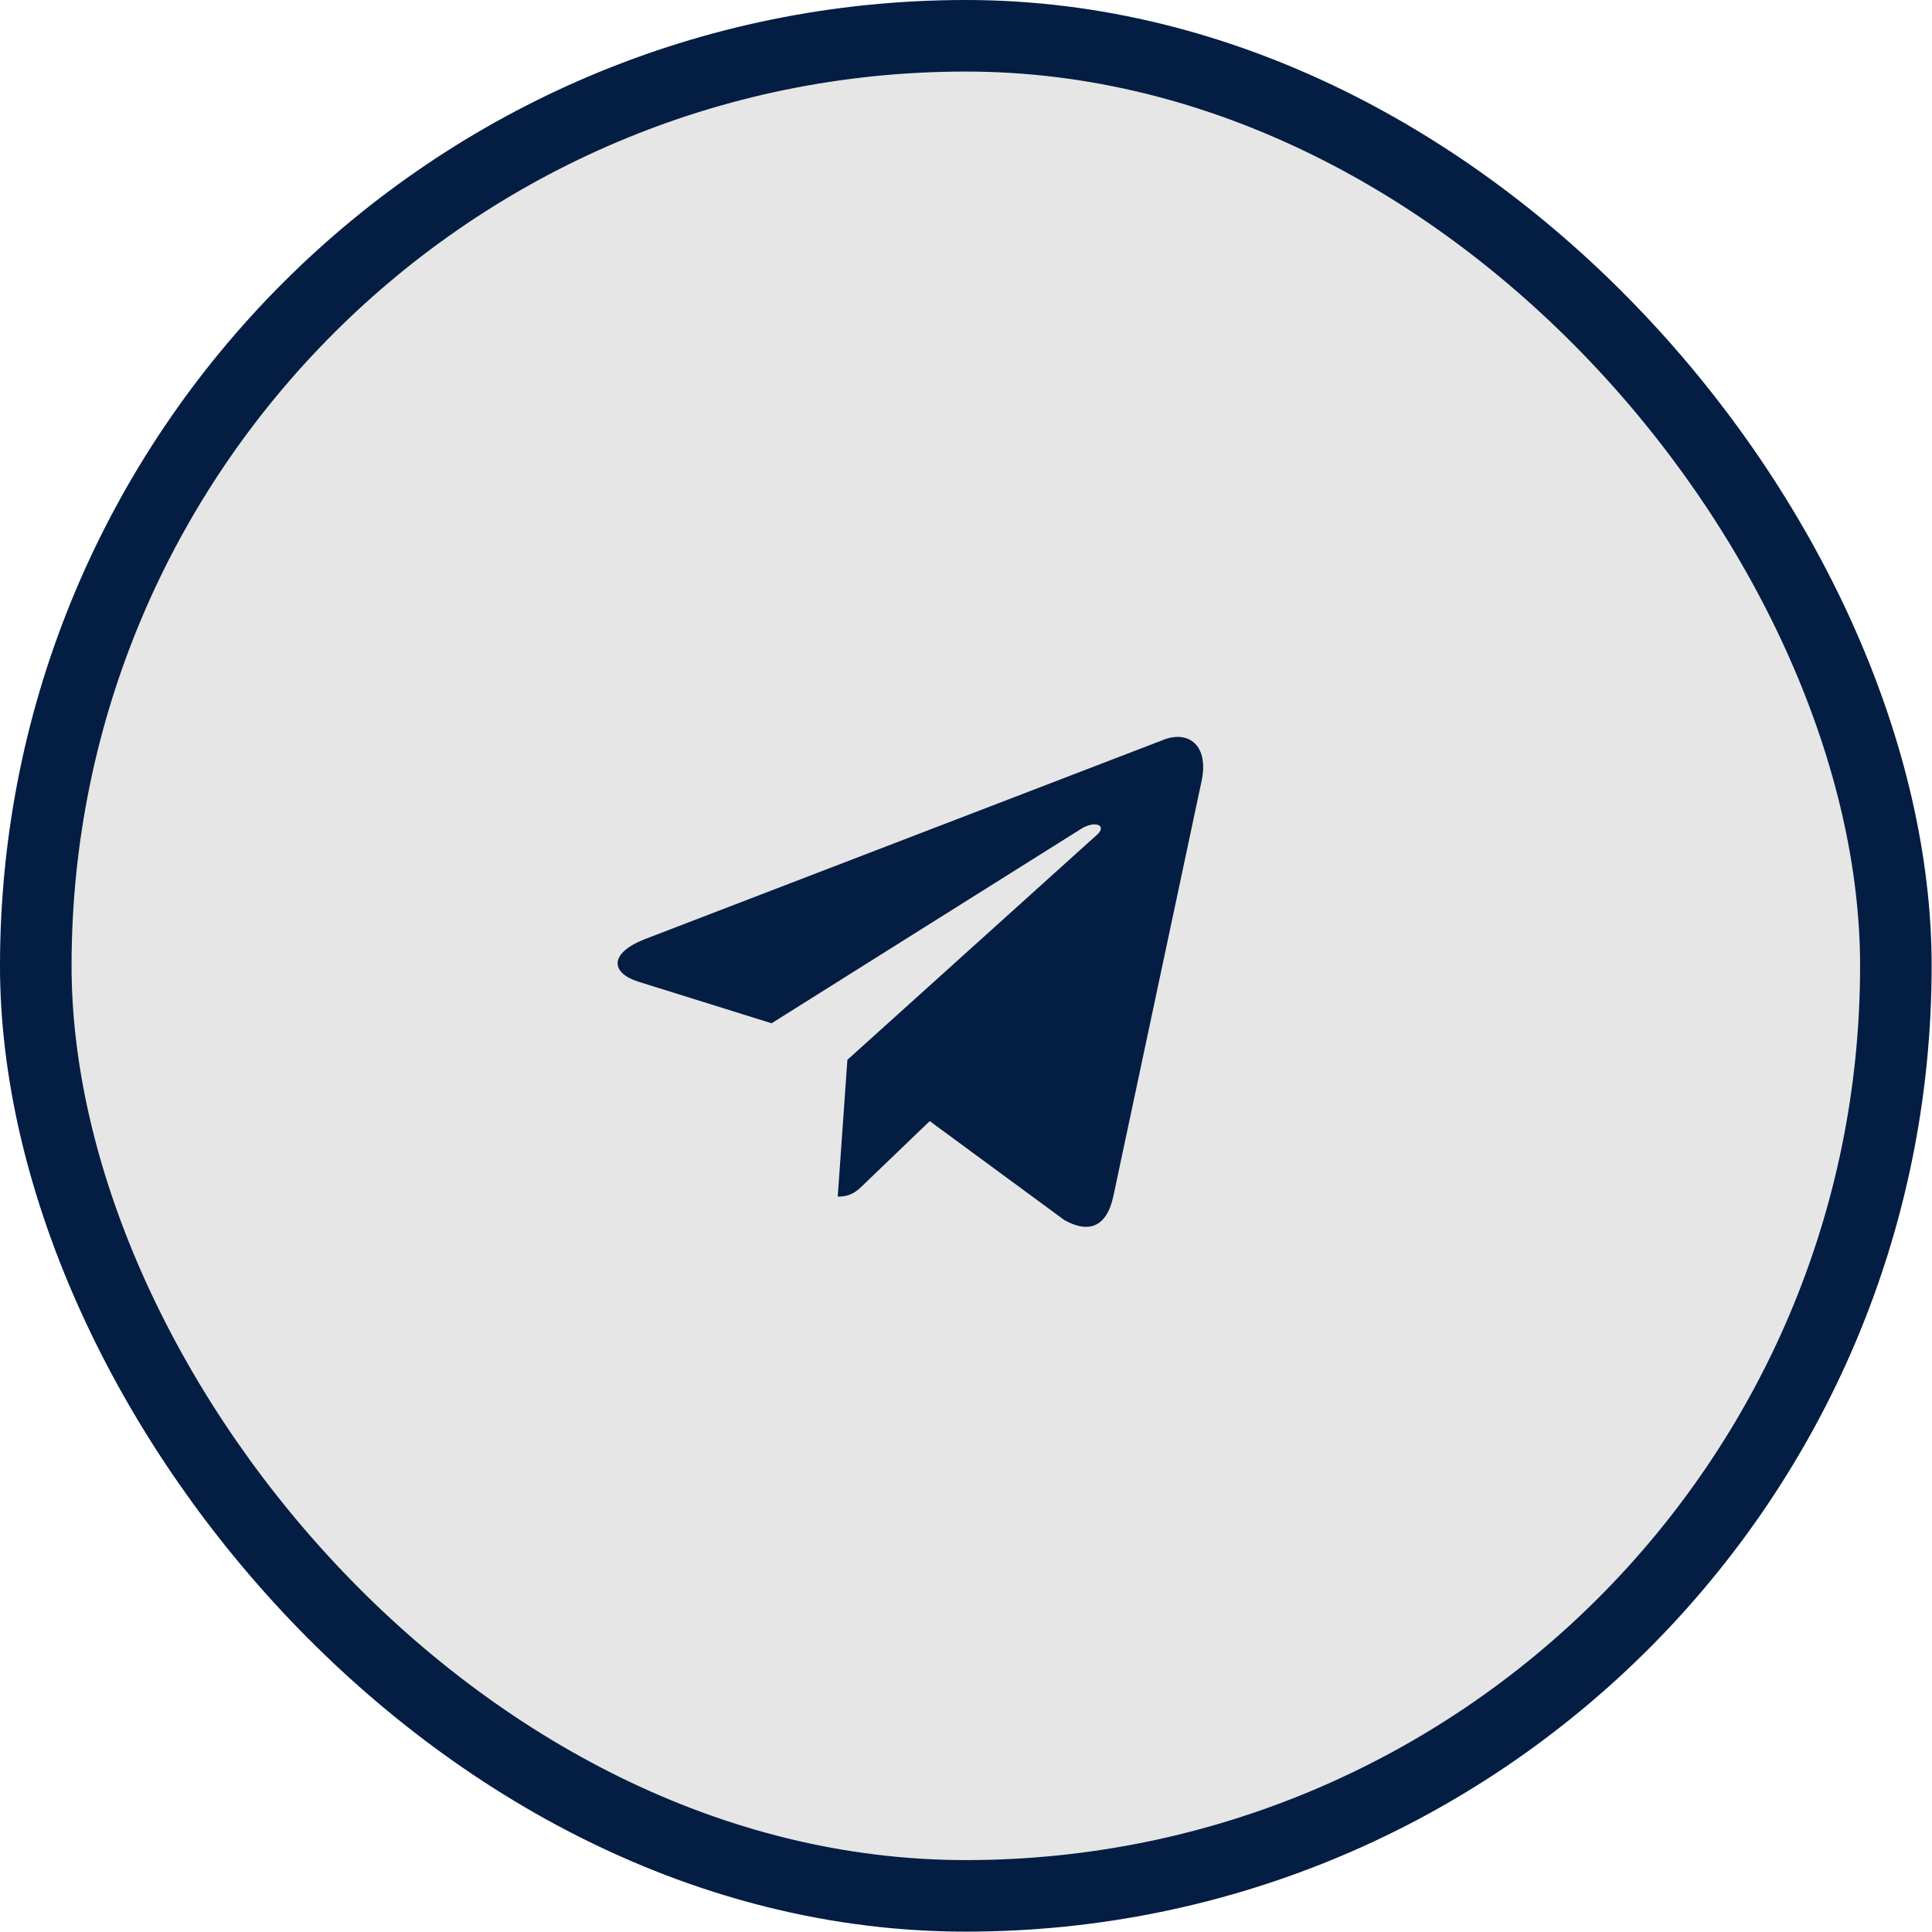
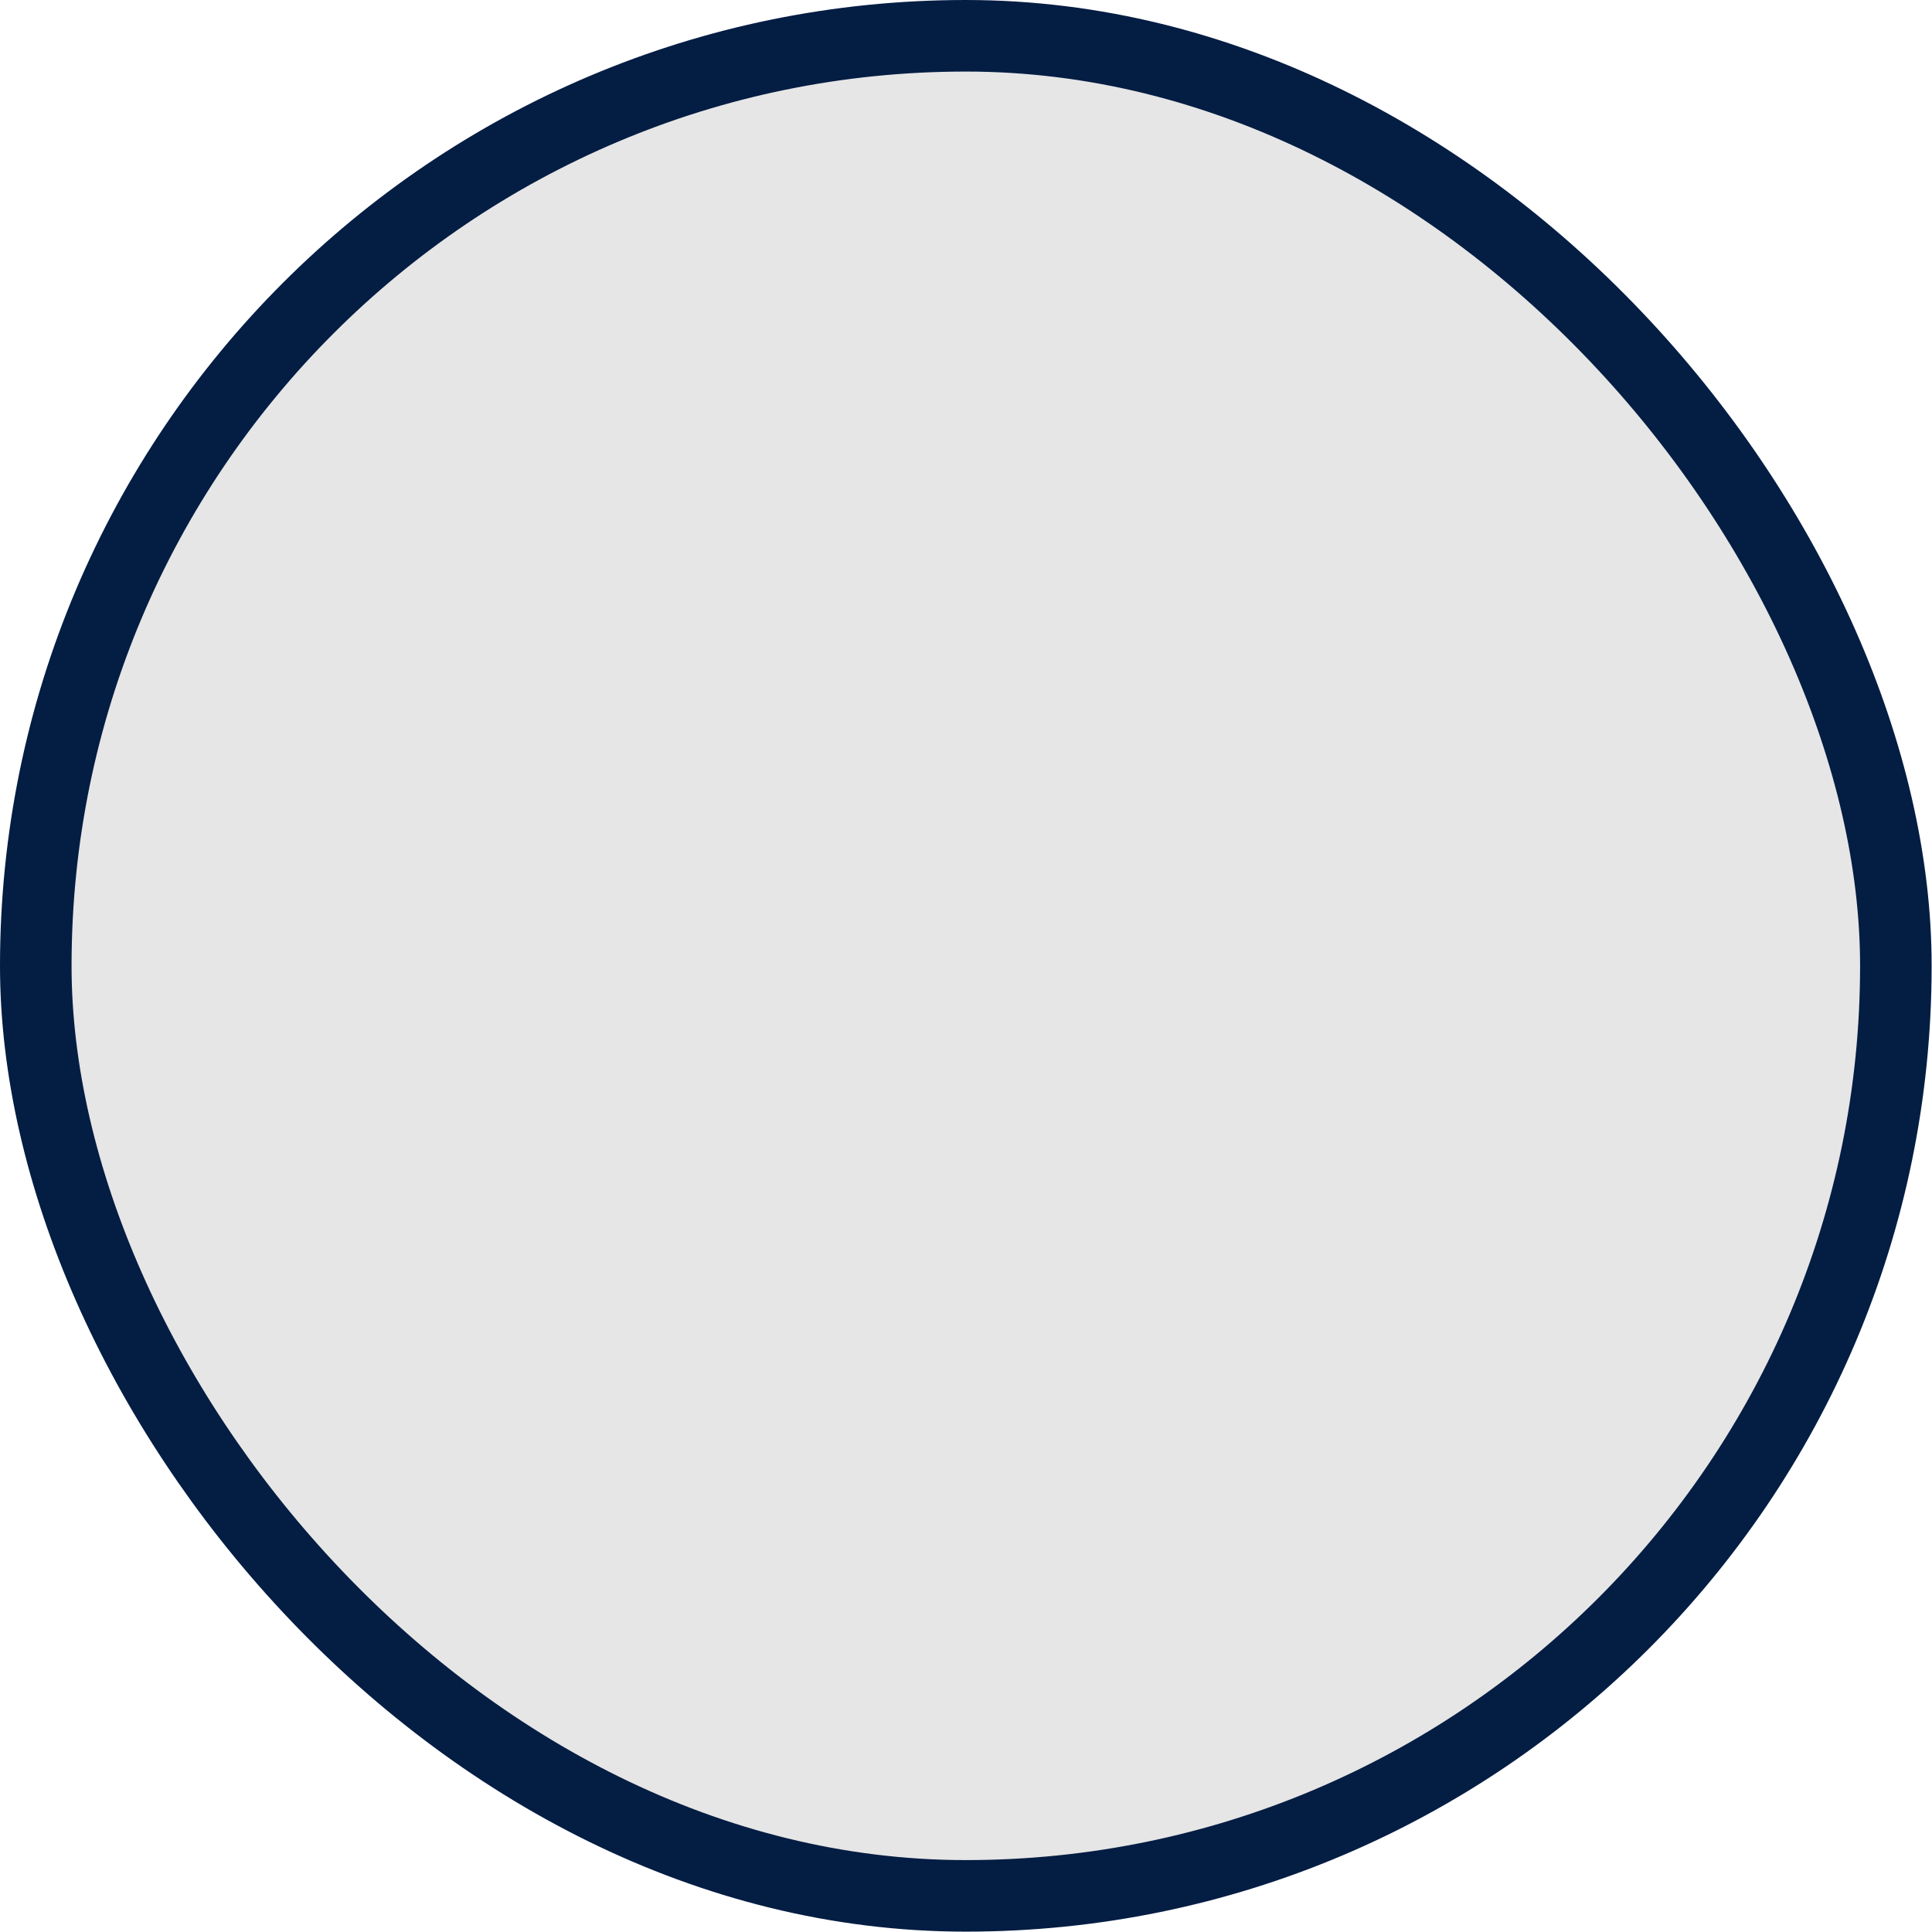
<svg xmlns="http://www.w3.org/2000/svg" width="54" height="54" viewBox="0 0 54 54" fill="none">
  <rect x="1" y="1" width="51.99" height="51.99" rx="25.995" fill="#E6E6E6" stroke="#041D43" stroke-width="2" />
-   <path d="M33.582 21.843L31.112 33.464C30.926 34.284 30.44 34.488 29.75 34.102L25.986 31.335L24.171 33.078C23.97 33.278 23.802 33.446 23.415 33.446L23.685 29.622L30.659 23.334C30.962 23.064 30.593 22.915 30.188 23.185L21.566 28.601L17.854 27.442C17.047 27.191 17.032 26.637 18.022 26.25L32.541 20.67C33.213 20.418 33.801 20.819 33.582 21.843Z" fill="#041D43" />
</svg>